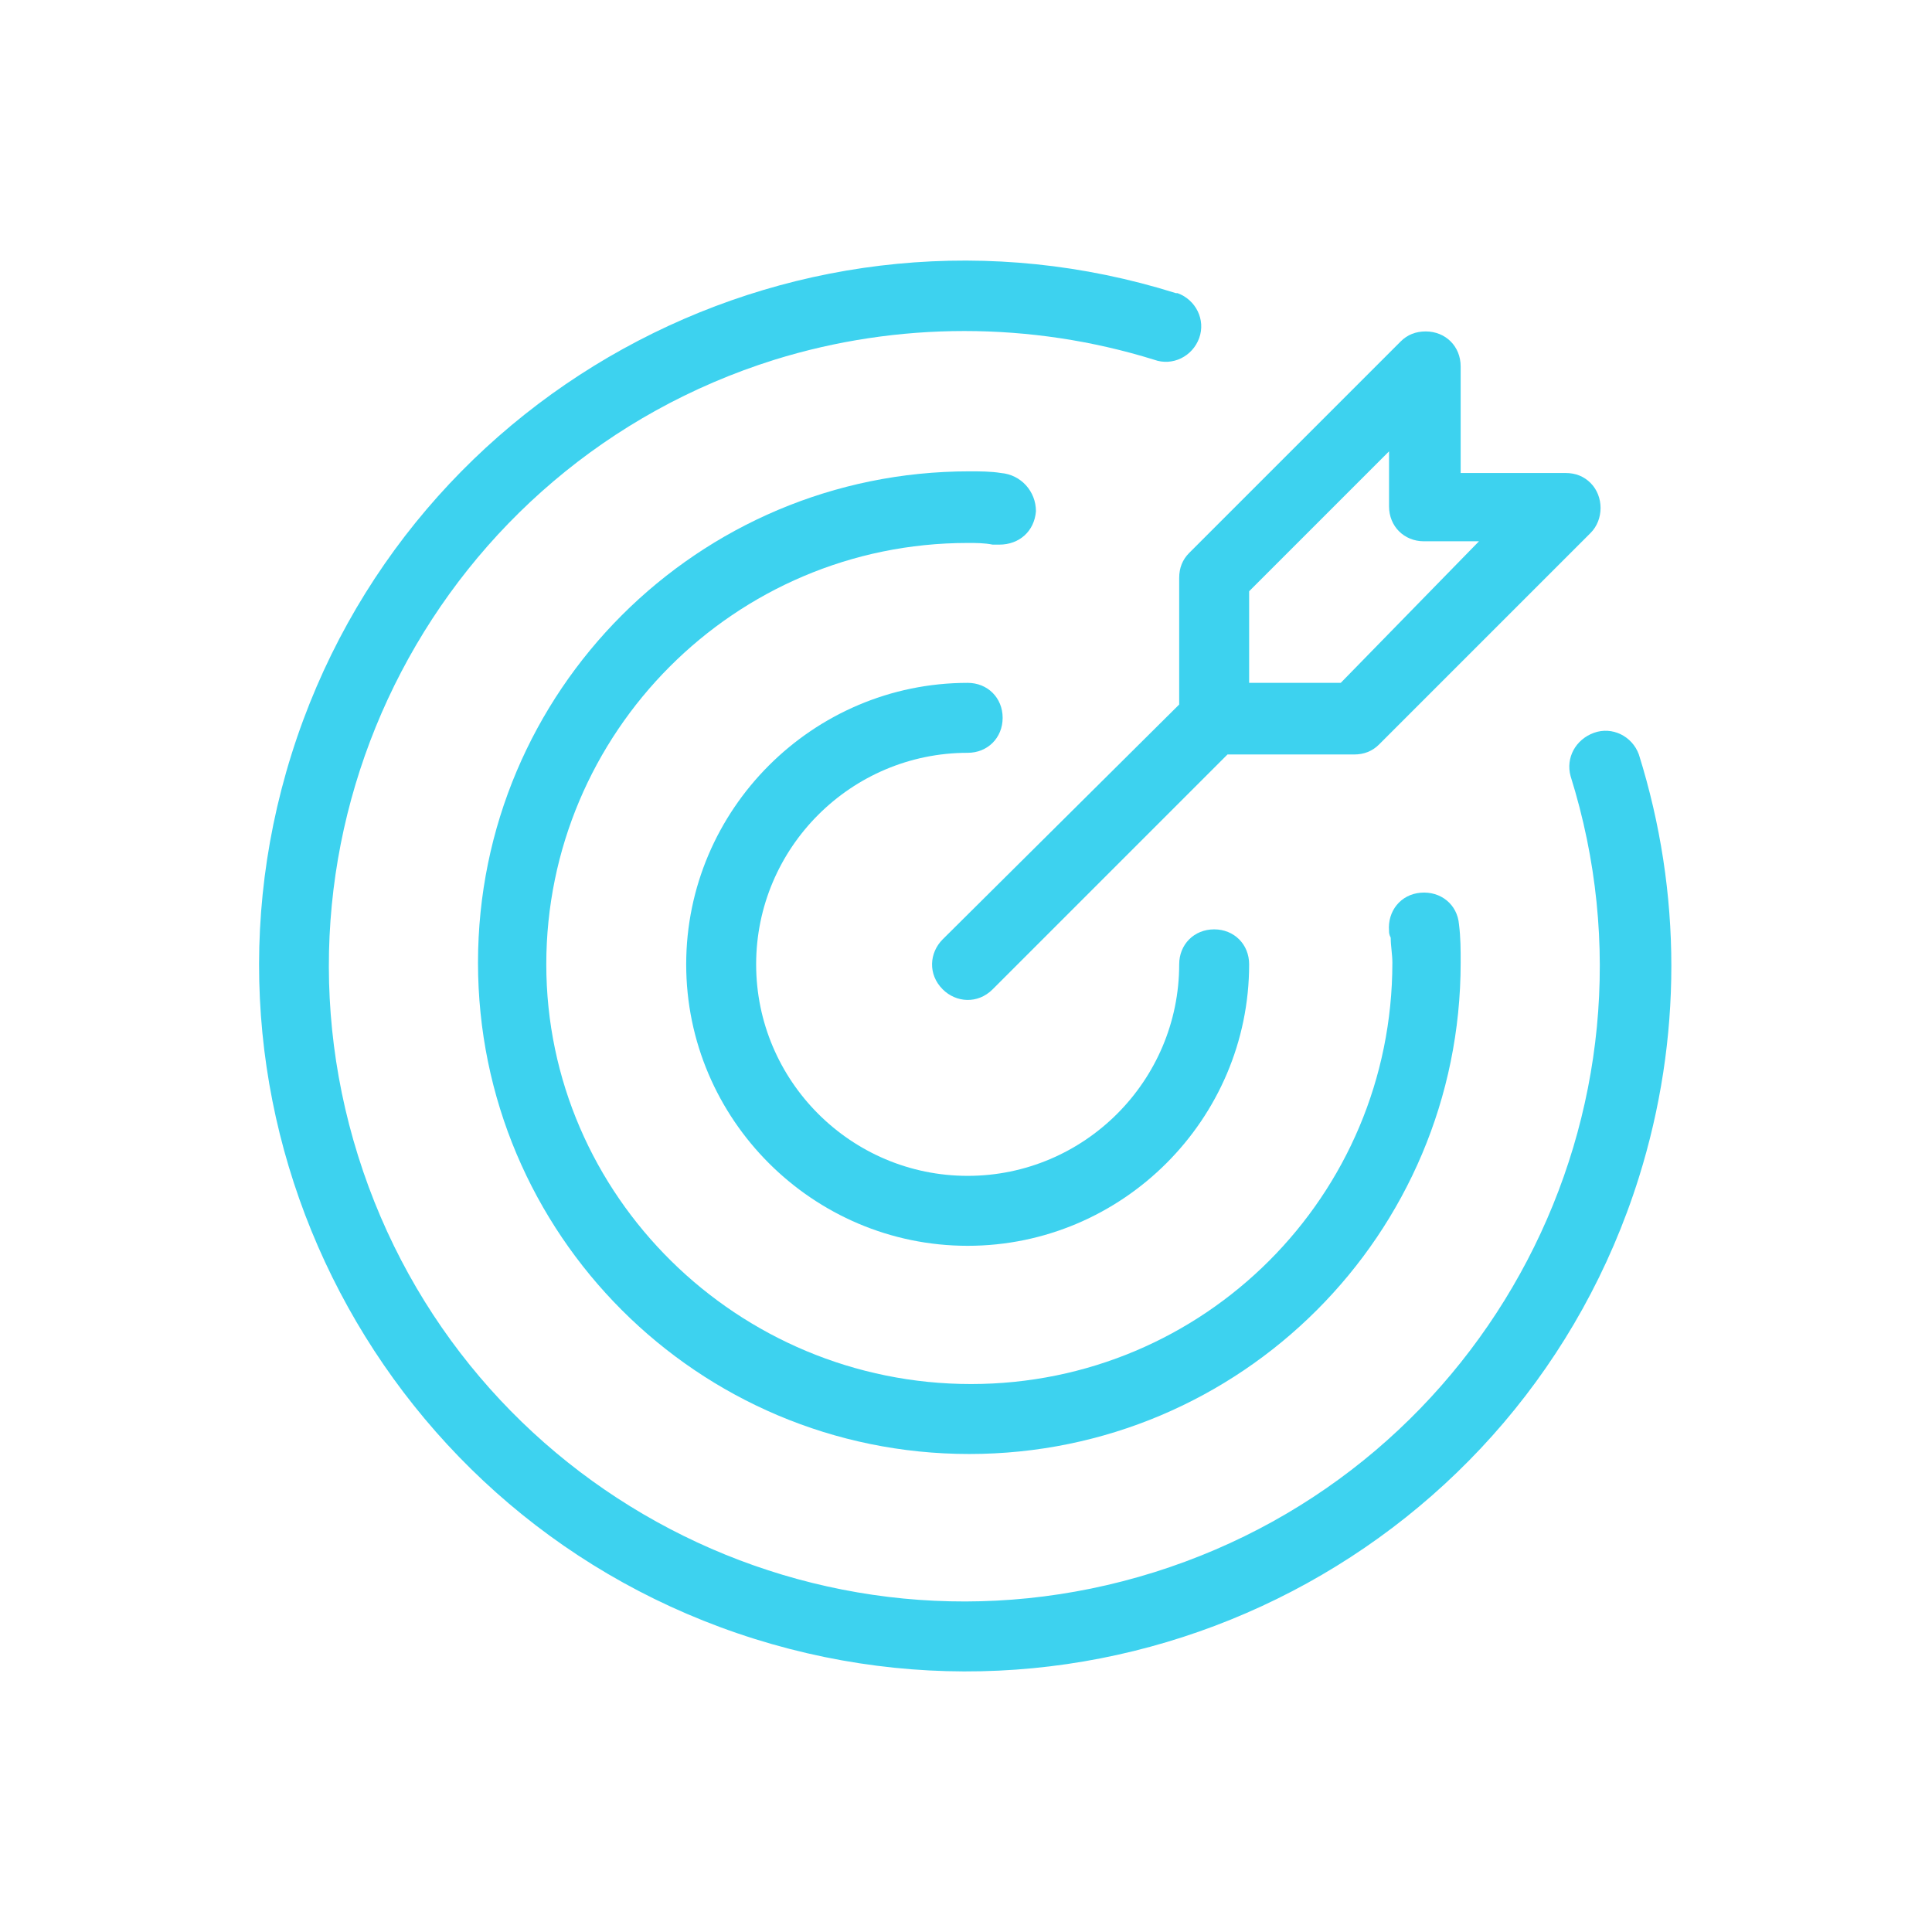
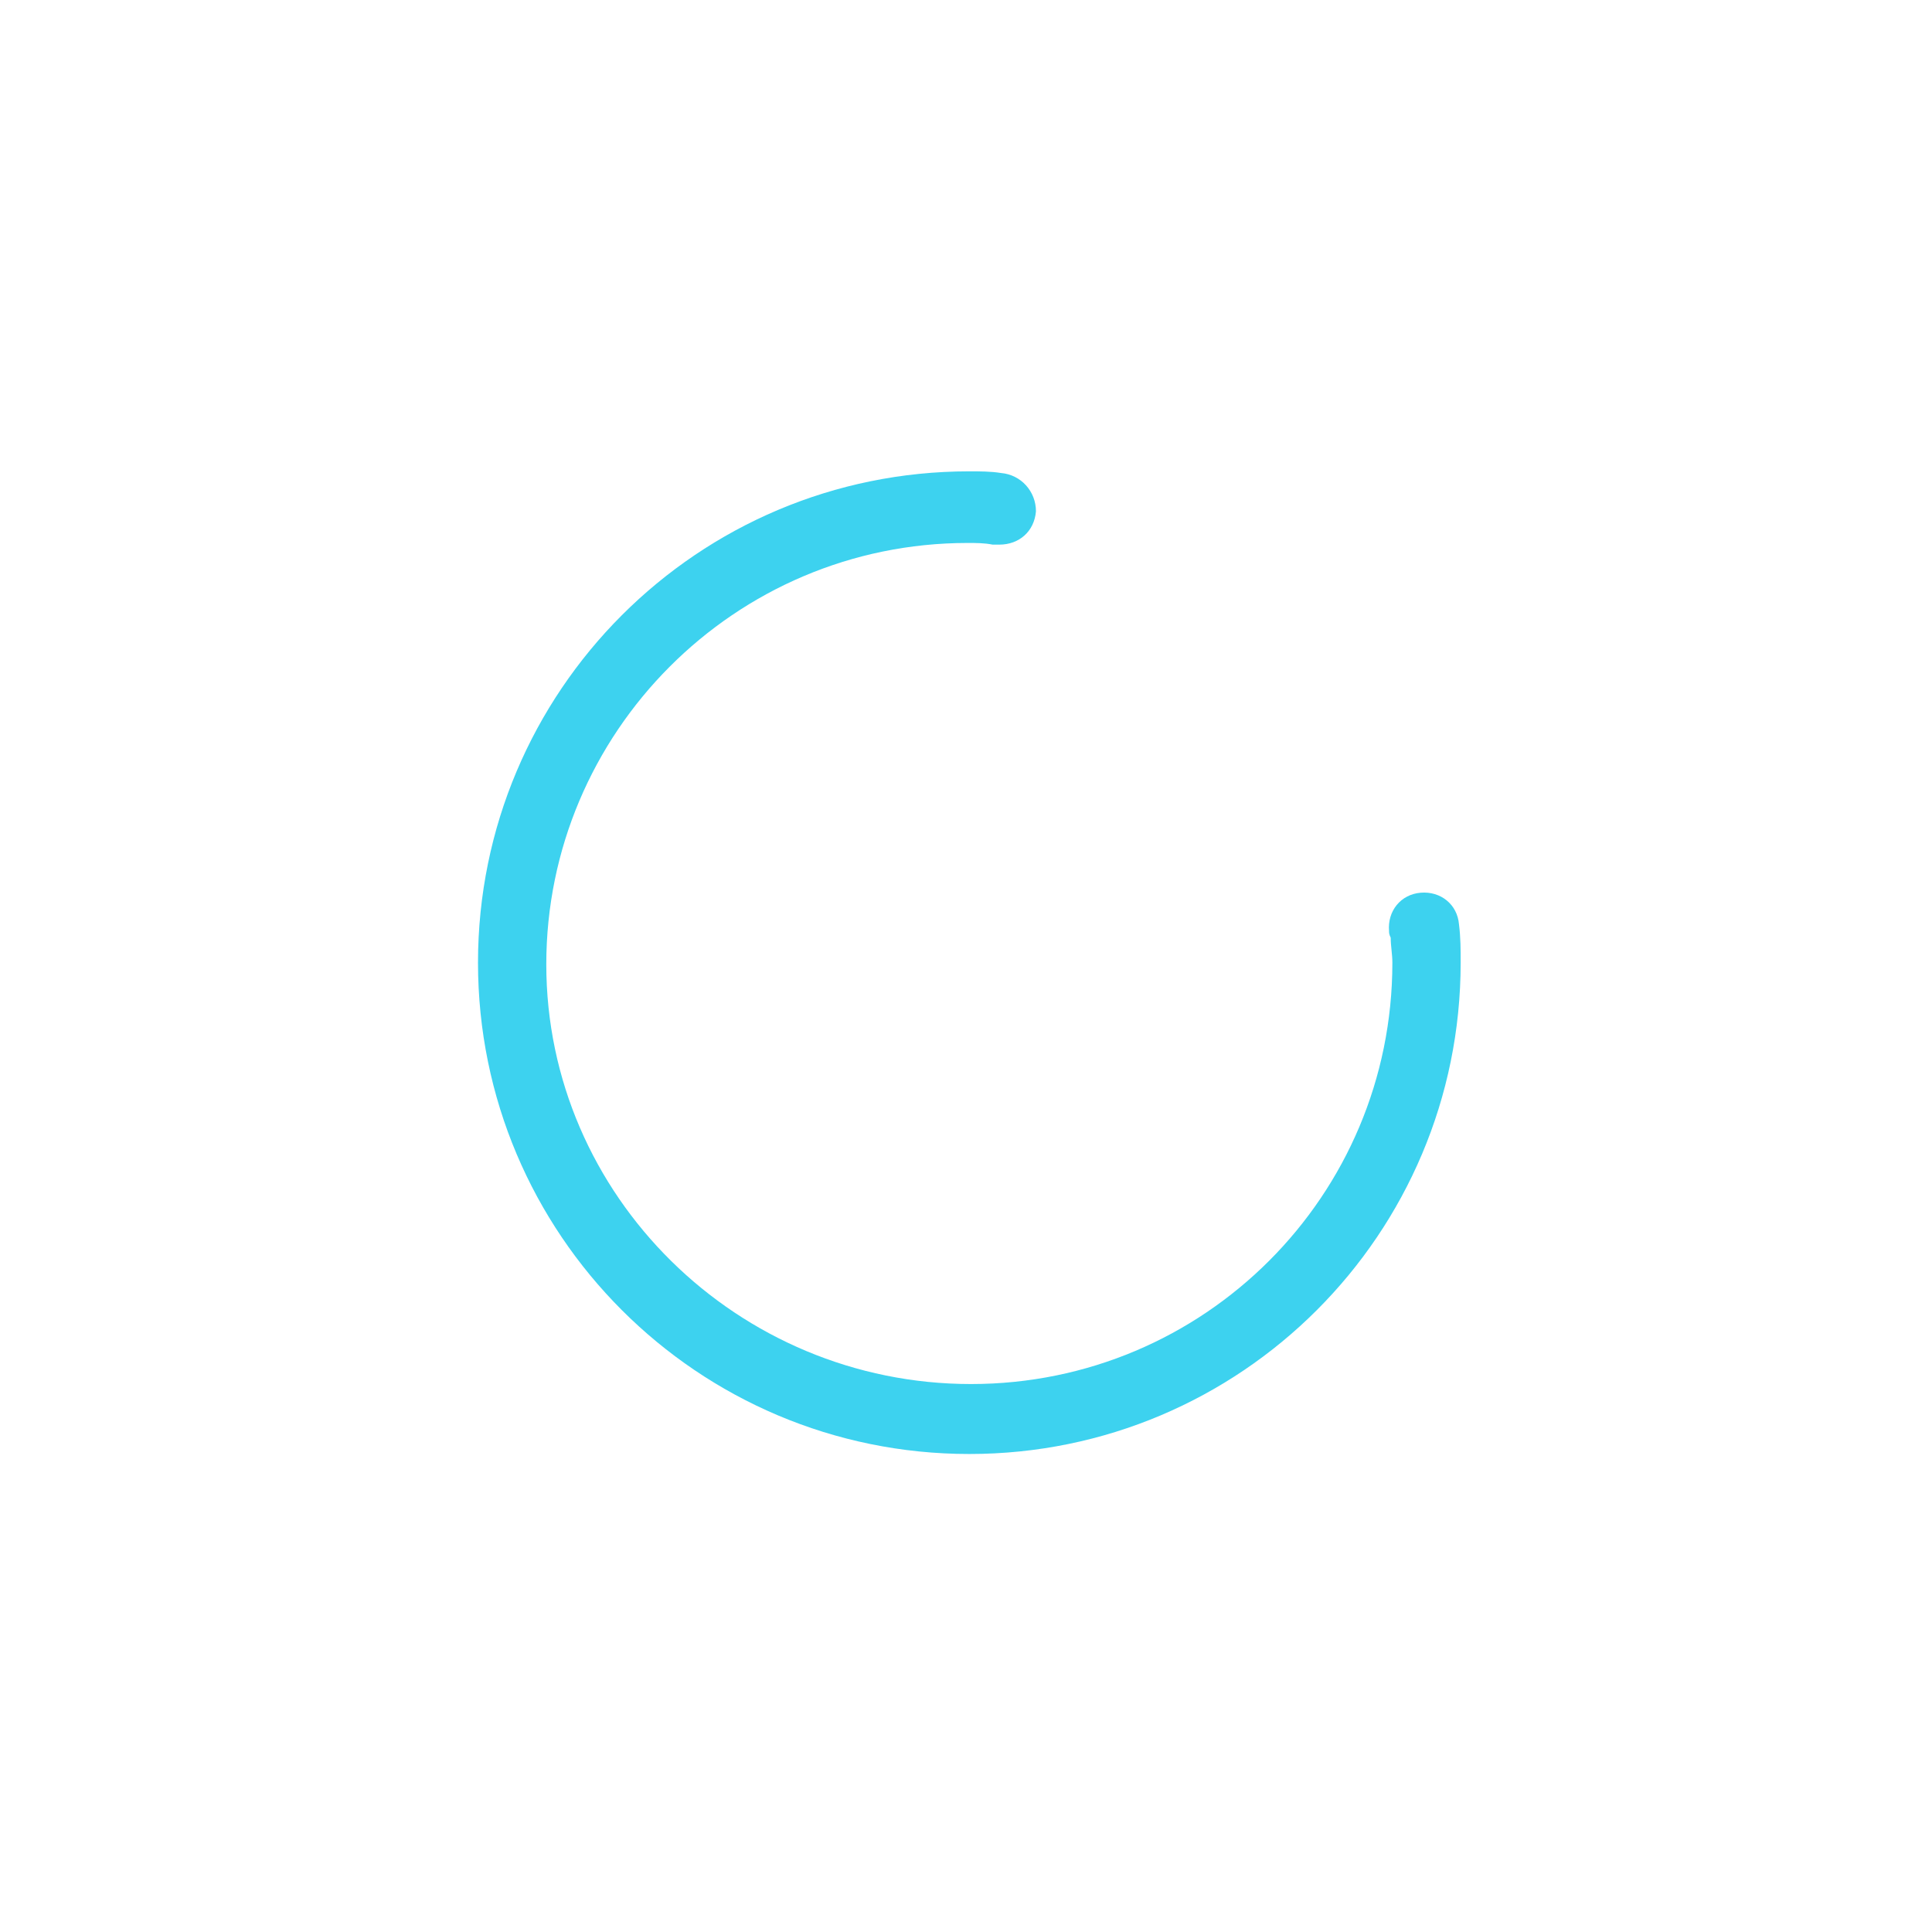
<svg xmlns="http://www.w3.org/2000/svg" version="1.1" id="Capa_1" x="0px" y="0px" viewBox="0 0 116 116" style="enable-background:new 0 0 116 116;" xml:space="preserve">
  <style type="text/css">
	.st0{fill:#3DD2EF;}
</style>
  <g>
-     <path class="st0" d="M58.1,45.2c1.2,0,2.1-0.9,2.1-2.1S59.3,41,58.1,41c-9.3,0-16.9,7.6-16.9,16.9s7.6,16.9,16.9,16.9   S75,67.2,75,57.9c0-1.2-0.9-2.1-2.1-2.1c-1.2,0-2.1,0.9-2.1,2.1c0,7-5.7,12.7-12.7,12.7s-12.7-5.7-12.7-12.7S51.1,45.2,58.1,45.2z" />
-     <path class="st0" d="M98.4,45.3c-0.4-1.1-1.6-1.7-2.7-1.3c-1.1,0.4-1.7,1.5-1.4,2.6c6.3,20.1-4.9,41.5-25,47.8   c-20.1,6.3-41.5-4.9-47.8-25s4.9-41.5,25-47.8c7.4-2.3,15.4-2.3,22.8,0c1.1,0.4,2.3-0.2,2.7-1.3s-0.2-2.3-1.3-2.7c0,0-0.1,0-0.1,0   c-22.3-7-46.1,5.4-53.1,27.7S23,91.4,45.3,98.4c22.3,7,46.1-5.4,53.1-27.7C101,62.4,101,53.6,98.4,45.3z" />
    <path class="st0" d="M62.2,30.7c0-1.2-0.9-2.2-2.1-2.3c-0.6-0.1-1.3-0.1-1.9-0.1c-16.3,0-29.5,13.2-29.5,29.5s13.2,29.5,29.5,29.5   s29.5-13.2,29.5-29.5c0-0.8,0-1.5-0.1-2.3c-0.1-1.2-1.1-2-2.3-1.9c-1.2,0.1-2,1.1-1.9,2.3c0,0.1,0,0.2,0.1,0.4c0,0.5,0.1,1,0.1,1.5   c0,14-11.3,25.3-25.3,25.3S32.8,71.8,32.8,57.9s11.3-25.3,25.3-25.3c0.5,0,1,0,1.5,0.1l0.4,0C61.2,32.7,62.1,31.9,62.2,30.7   C62.2,30.8,62.2,30.7,62.2,30.7z" />
-     <path class="st0" d="M70.8,34.7v7.6L56.6,56.4c-0.8,0.8-0.9,2.1,0,3c0.8,0.8,2.1,0.9,3,0c0,0,0,0,0,0l14.1-14.1h7.6   c0.6,0,1.1-0.2,1.5-0.6l12.7-12.7c0.8-0.8,0.8-2.2,0-3c-0.4-0.4-0.9-0.6-1.5-0.6h-6.3V22c0-1.2-0.9-2.1-2.1-2.1   c-0.6,0-1.1,0.2-1.5,0.6L71.4,33.2C71,33.6,70.8,34.1,70.8,34.7z M75,35.5l8.4-8.4v3.3c0,1.2,0.9,2.1,2.1,2.1c0,0,0,0,0,0h3.3   L80.5,41H75V35.5z" />
  </g>
</svg>